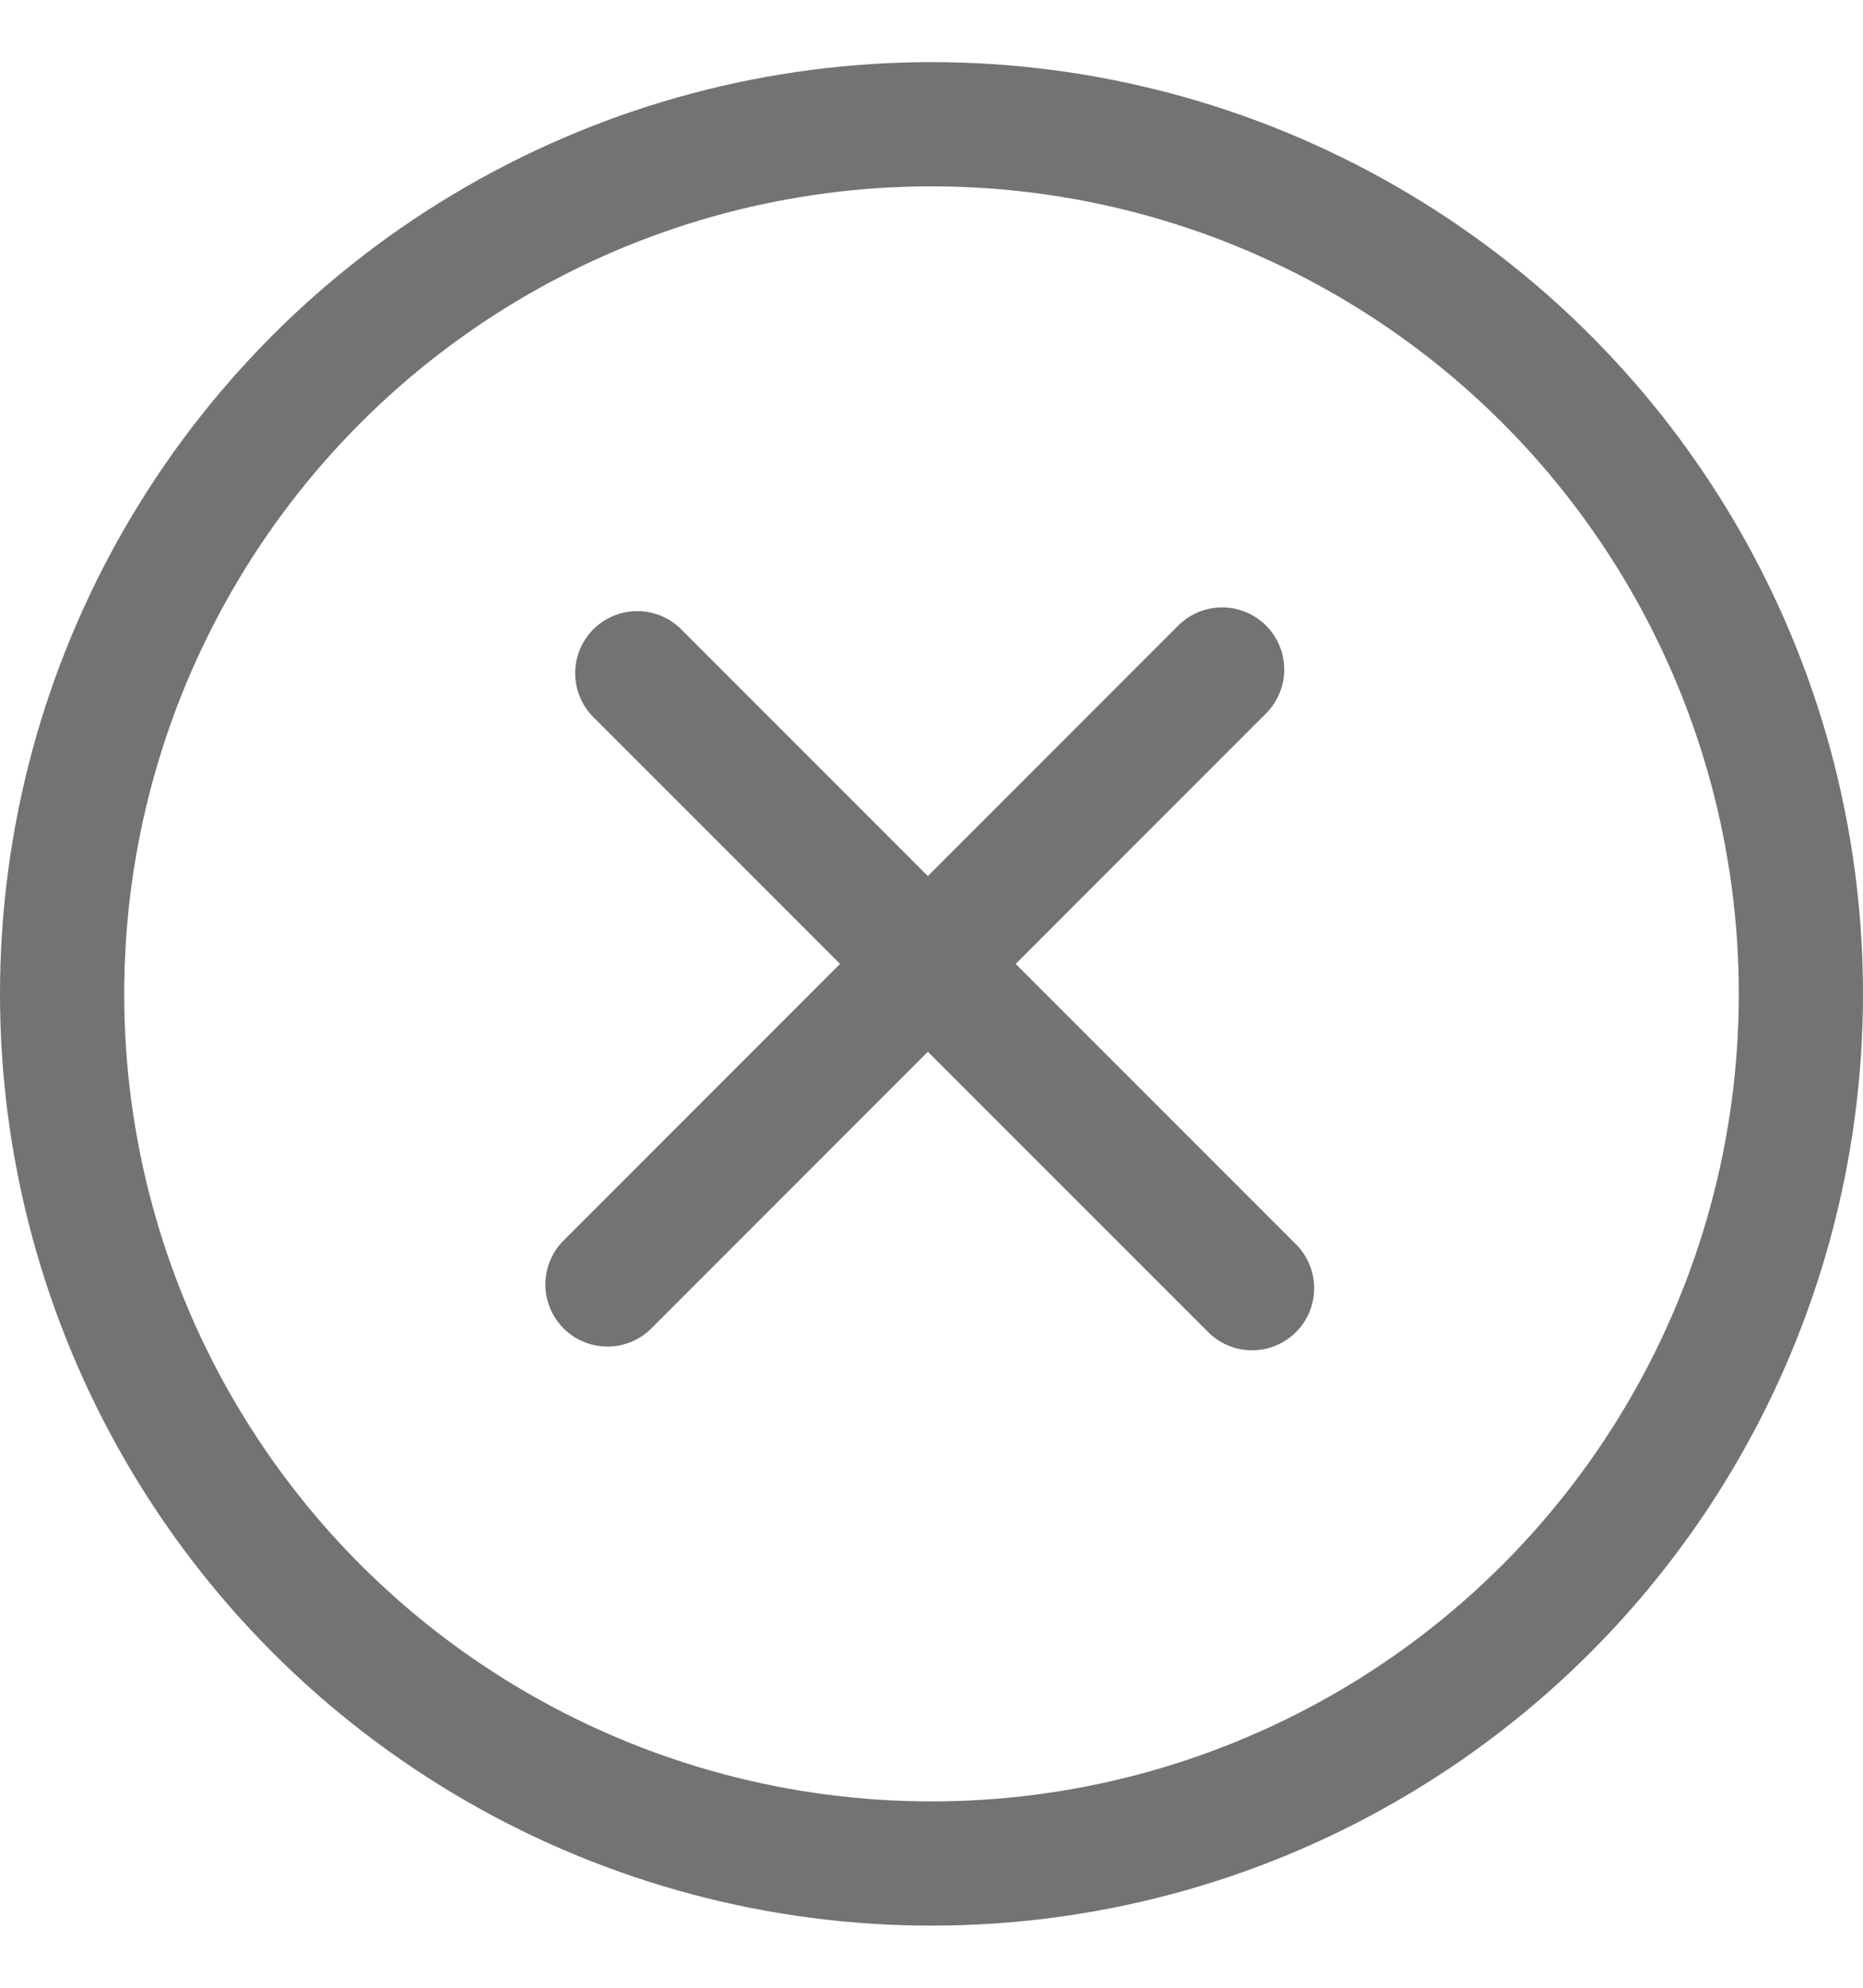
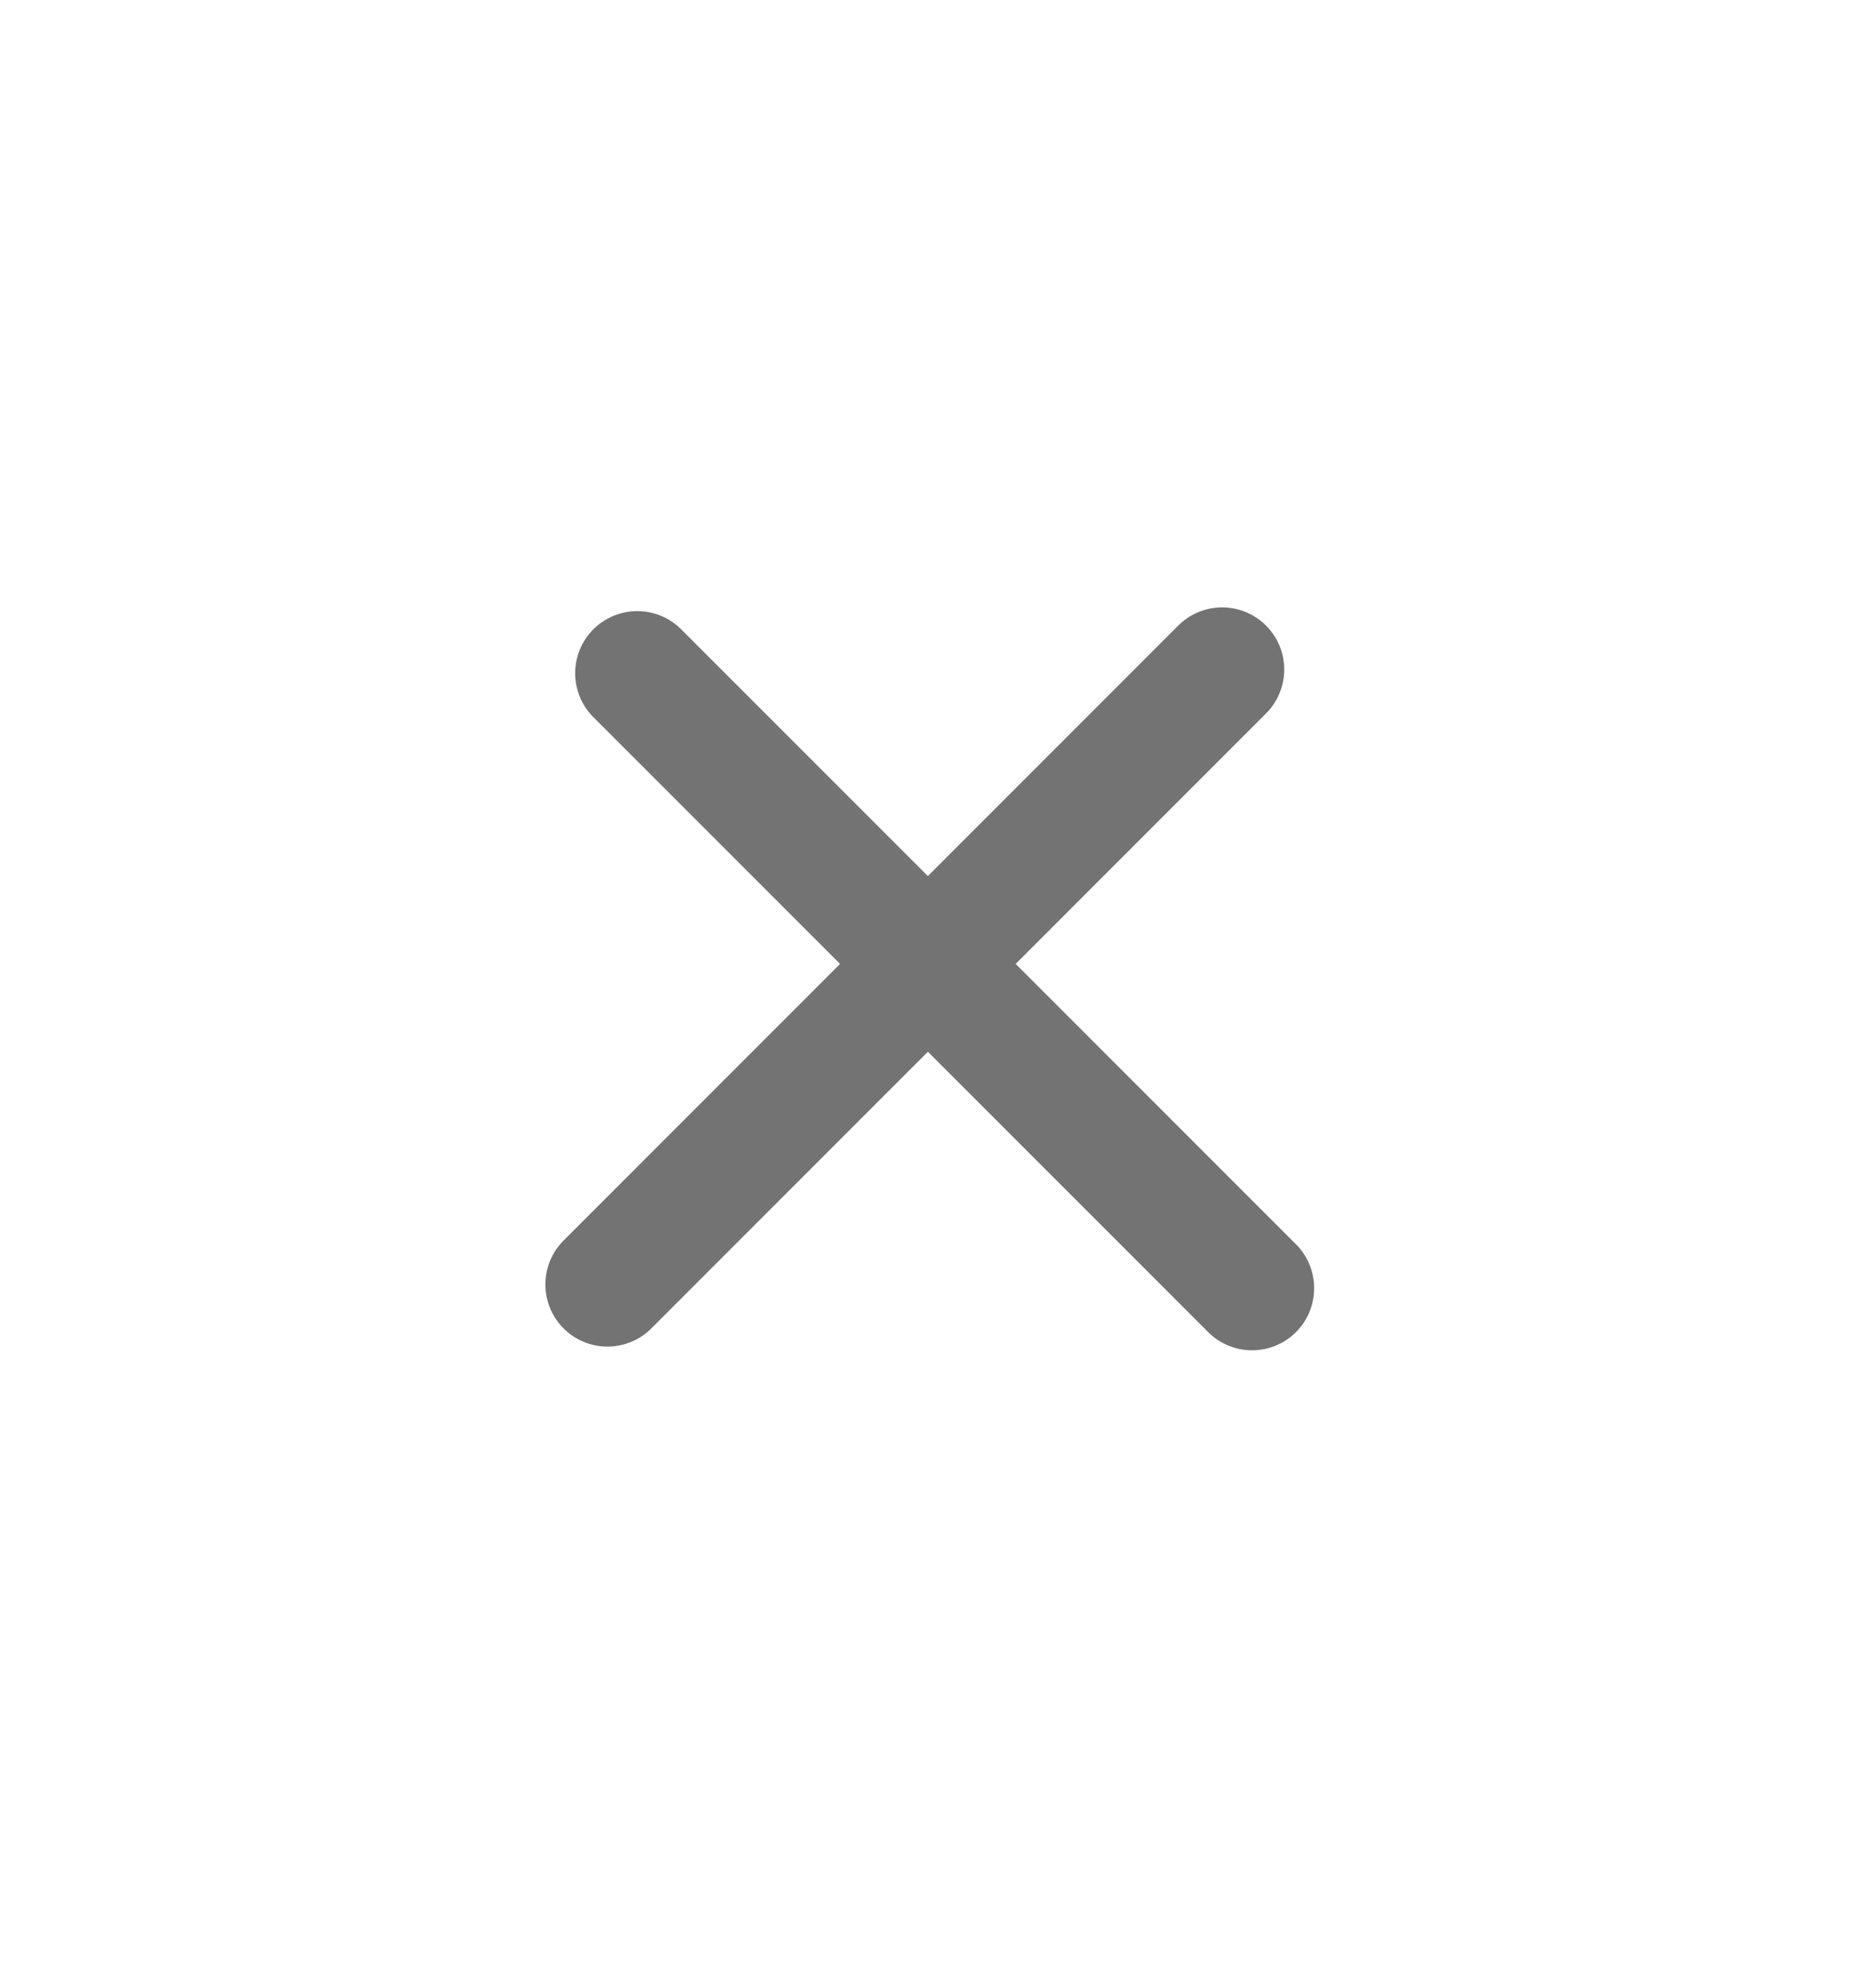
<svg xmlns="http://www.w3.org/2000/svg" width="15" height="16" viewBox="0 0 15 16" fill="none">
  <g clip-path="url(#clip0_1534_41778)">
-     <circle cx="7.5" cy="8" r="7" stroke="#737373" />
    <line x1="4.891" y1="10.339" x2="9.84" y2="5.389" stroke="#737373" stroke-linecap="round" />
    <line x1="5.131" y1="5.419" x2="10.081" y2="10.369" stroke="#737373" stroke-linecap="round" />
  </g>
  <defs>
    <clipPath id="clip0_1534_41778">
      <rect width="15" height="15" fill="white" transform="translate(0 0.5)" />
    </clipPath>
  </defs>
</svg>